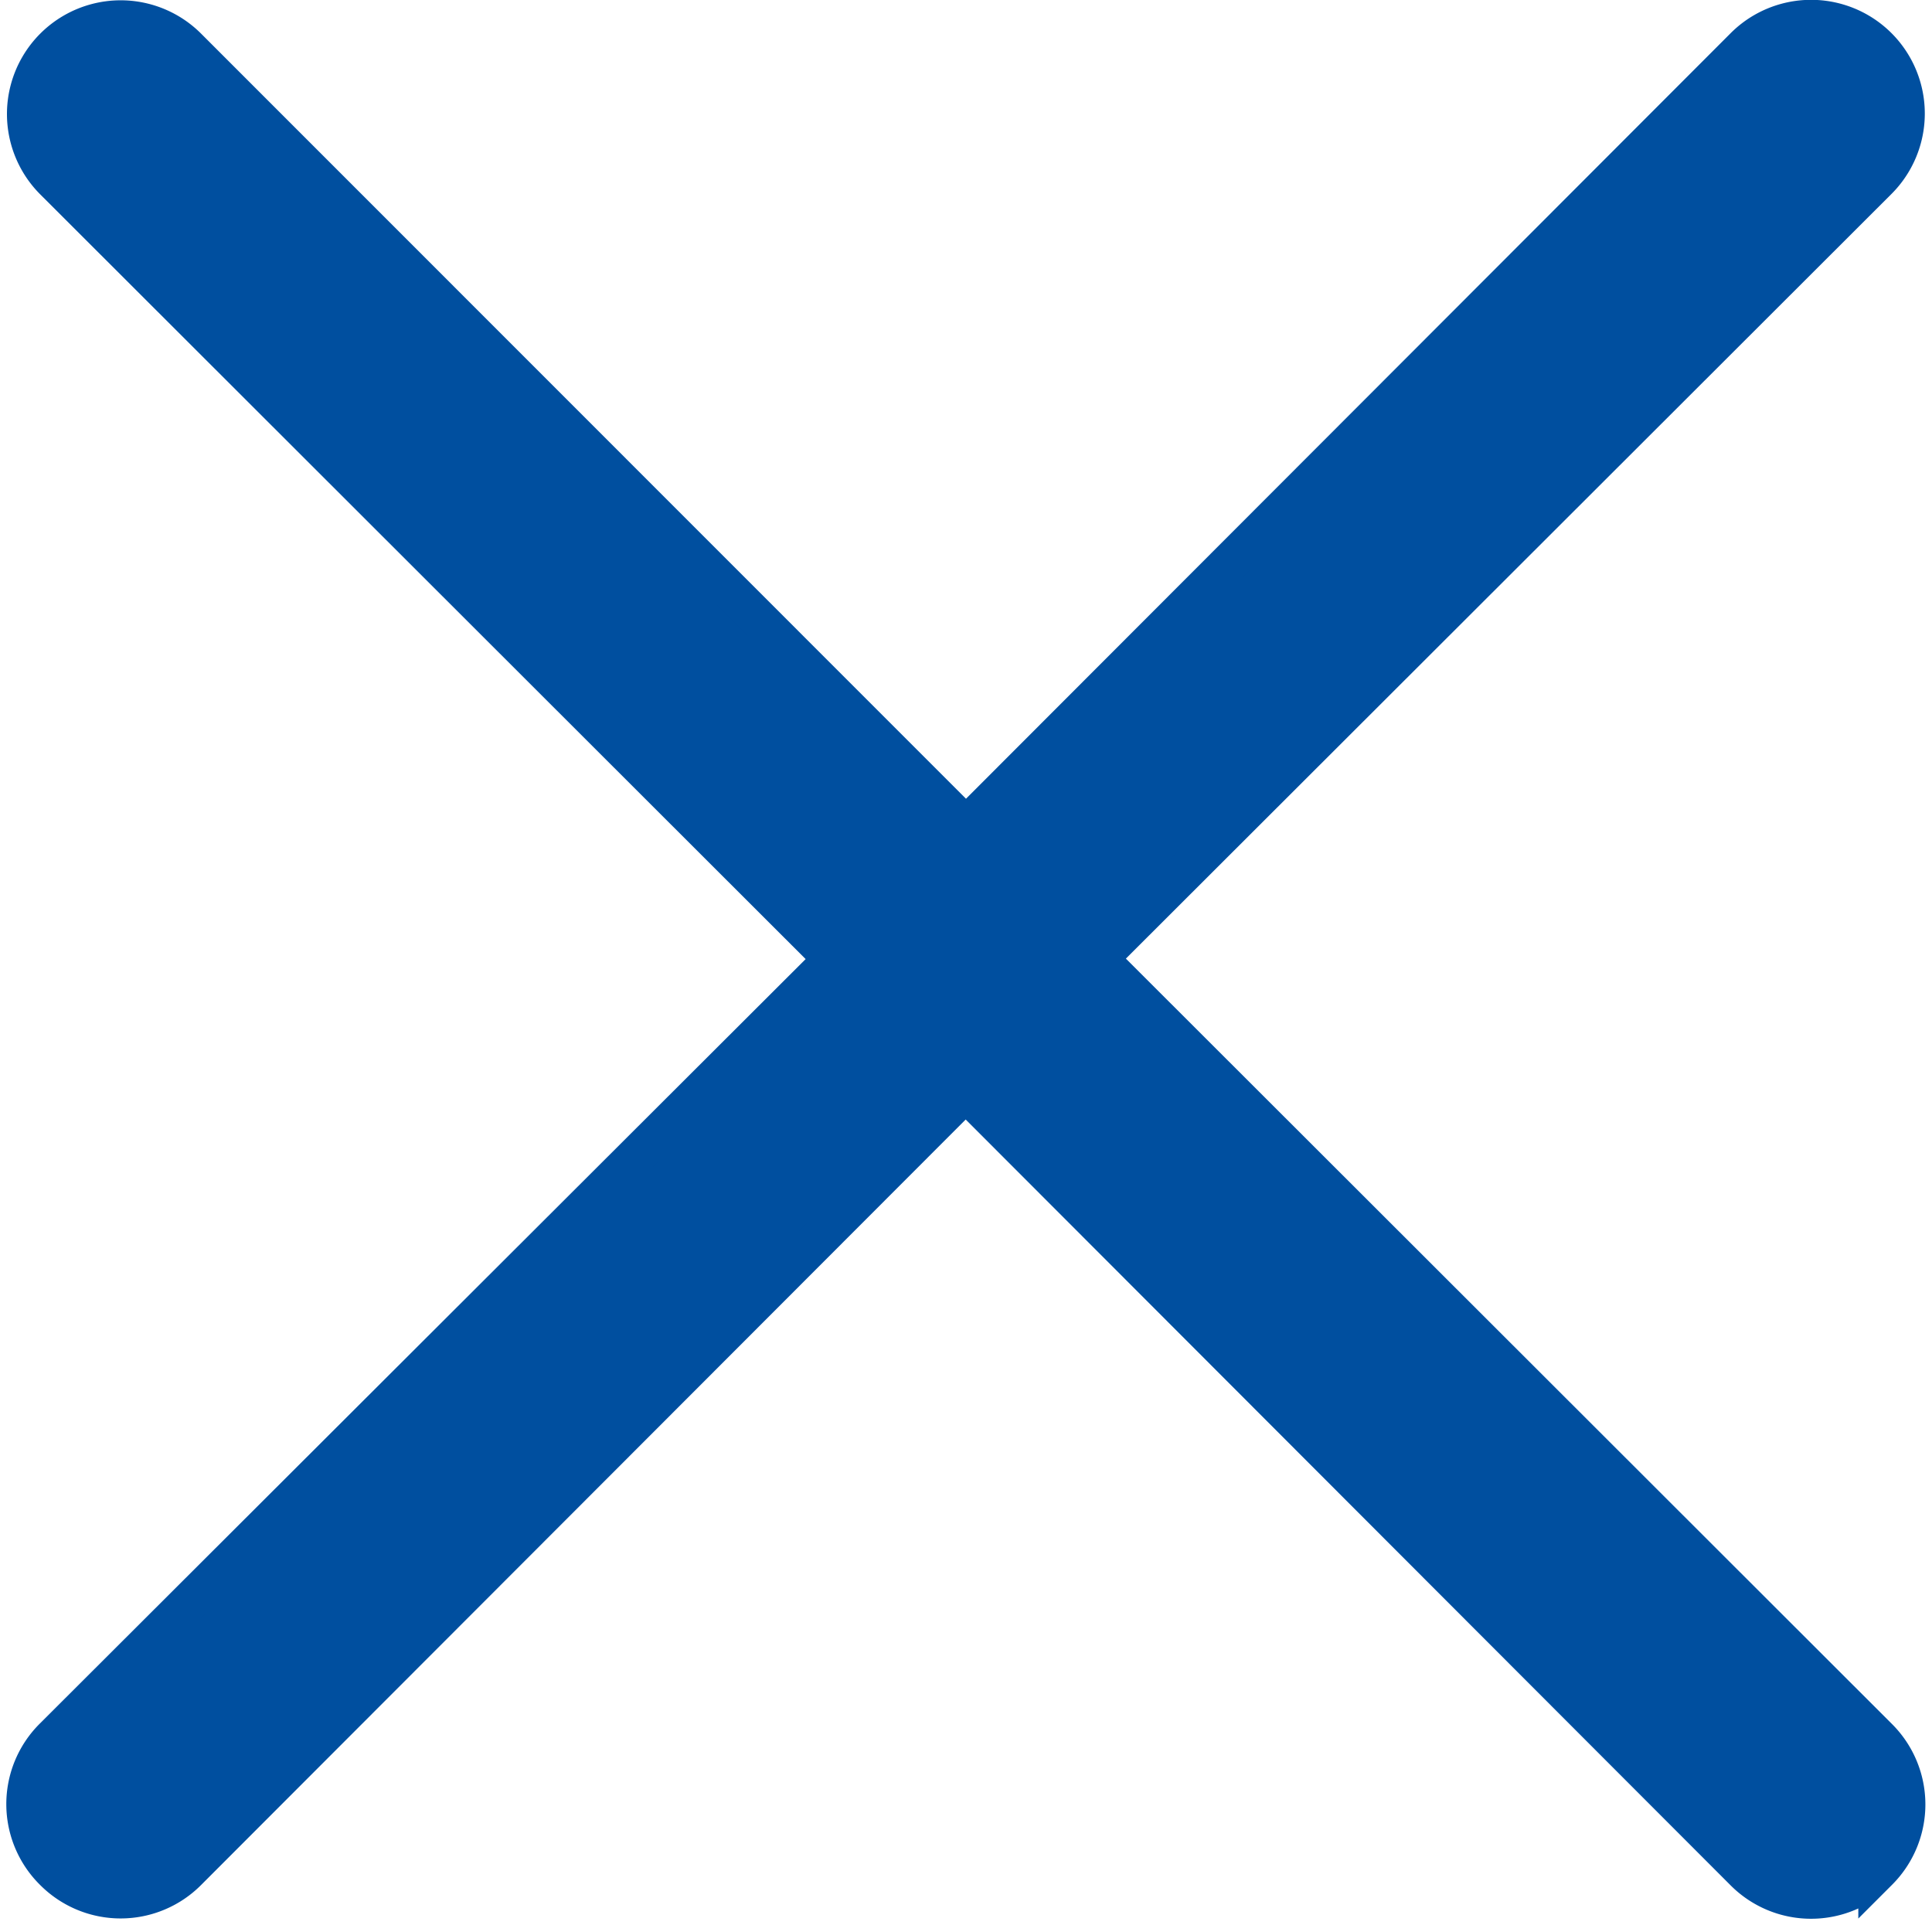
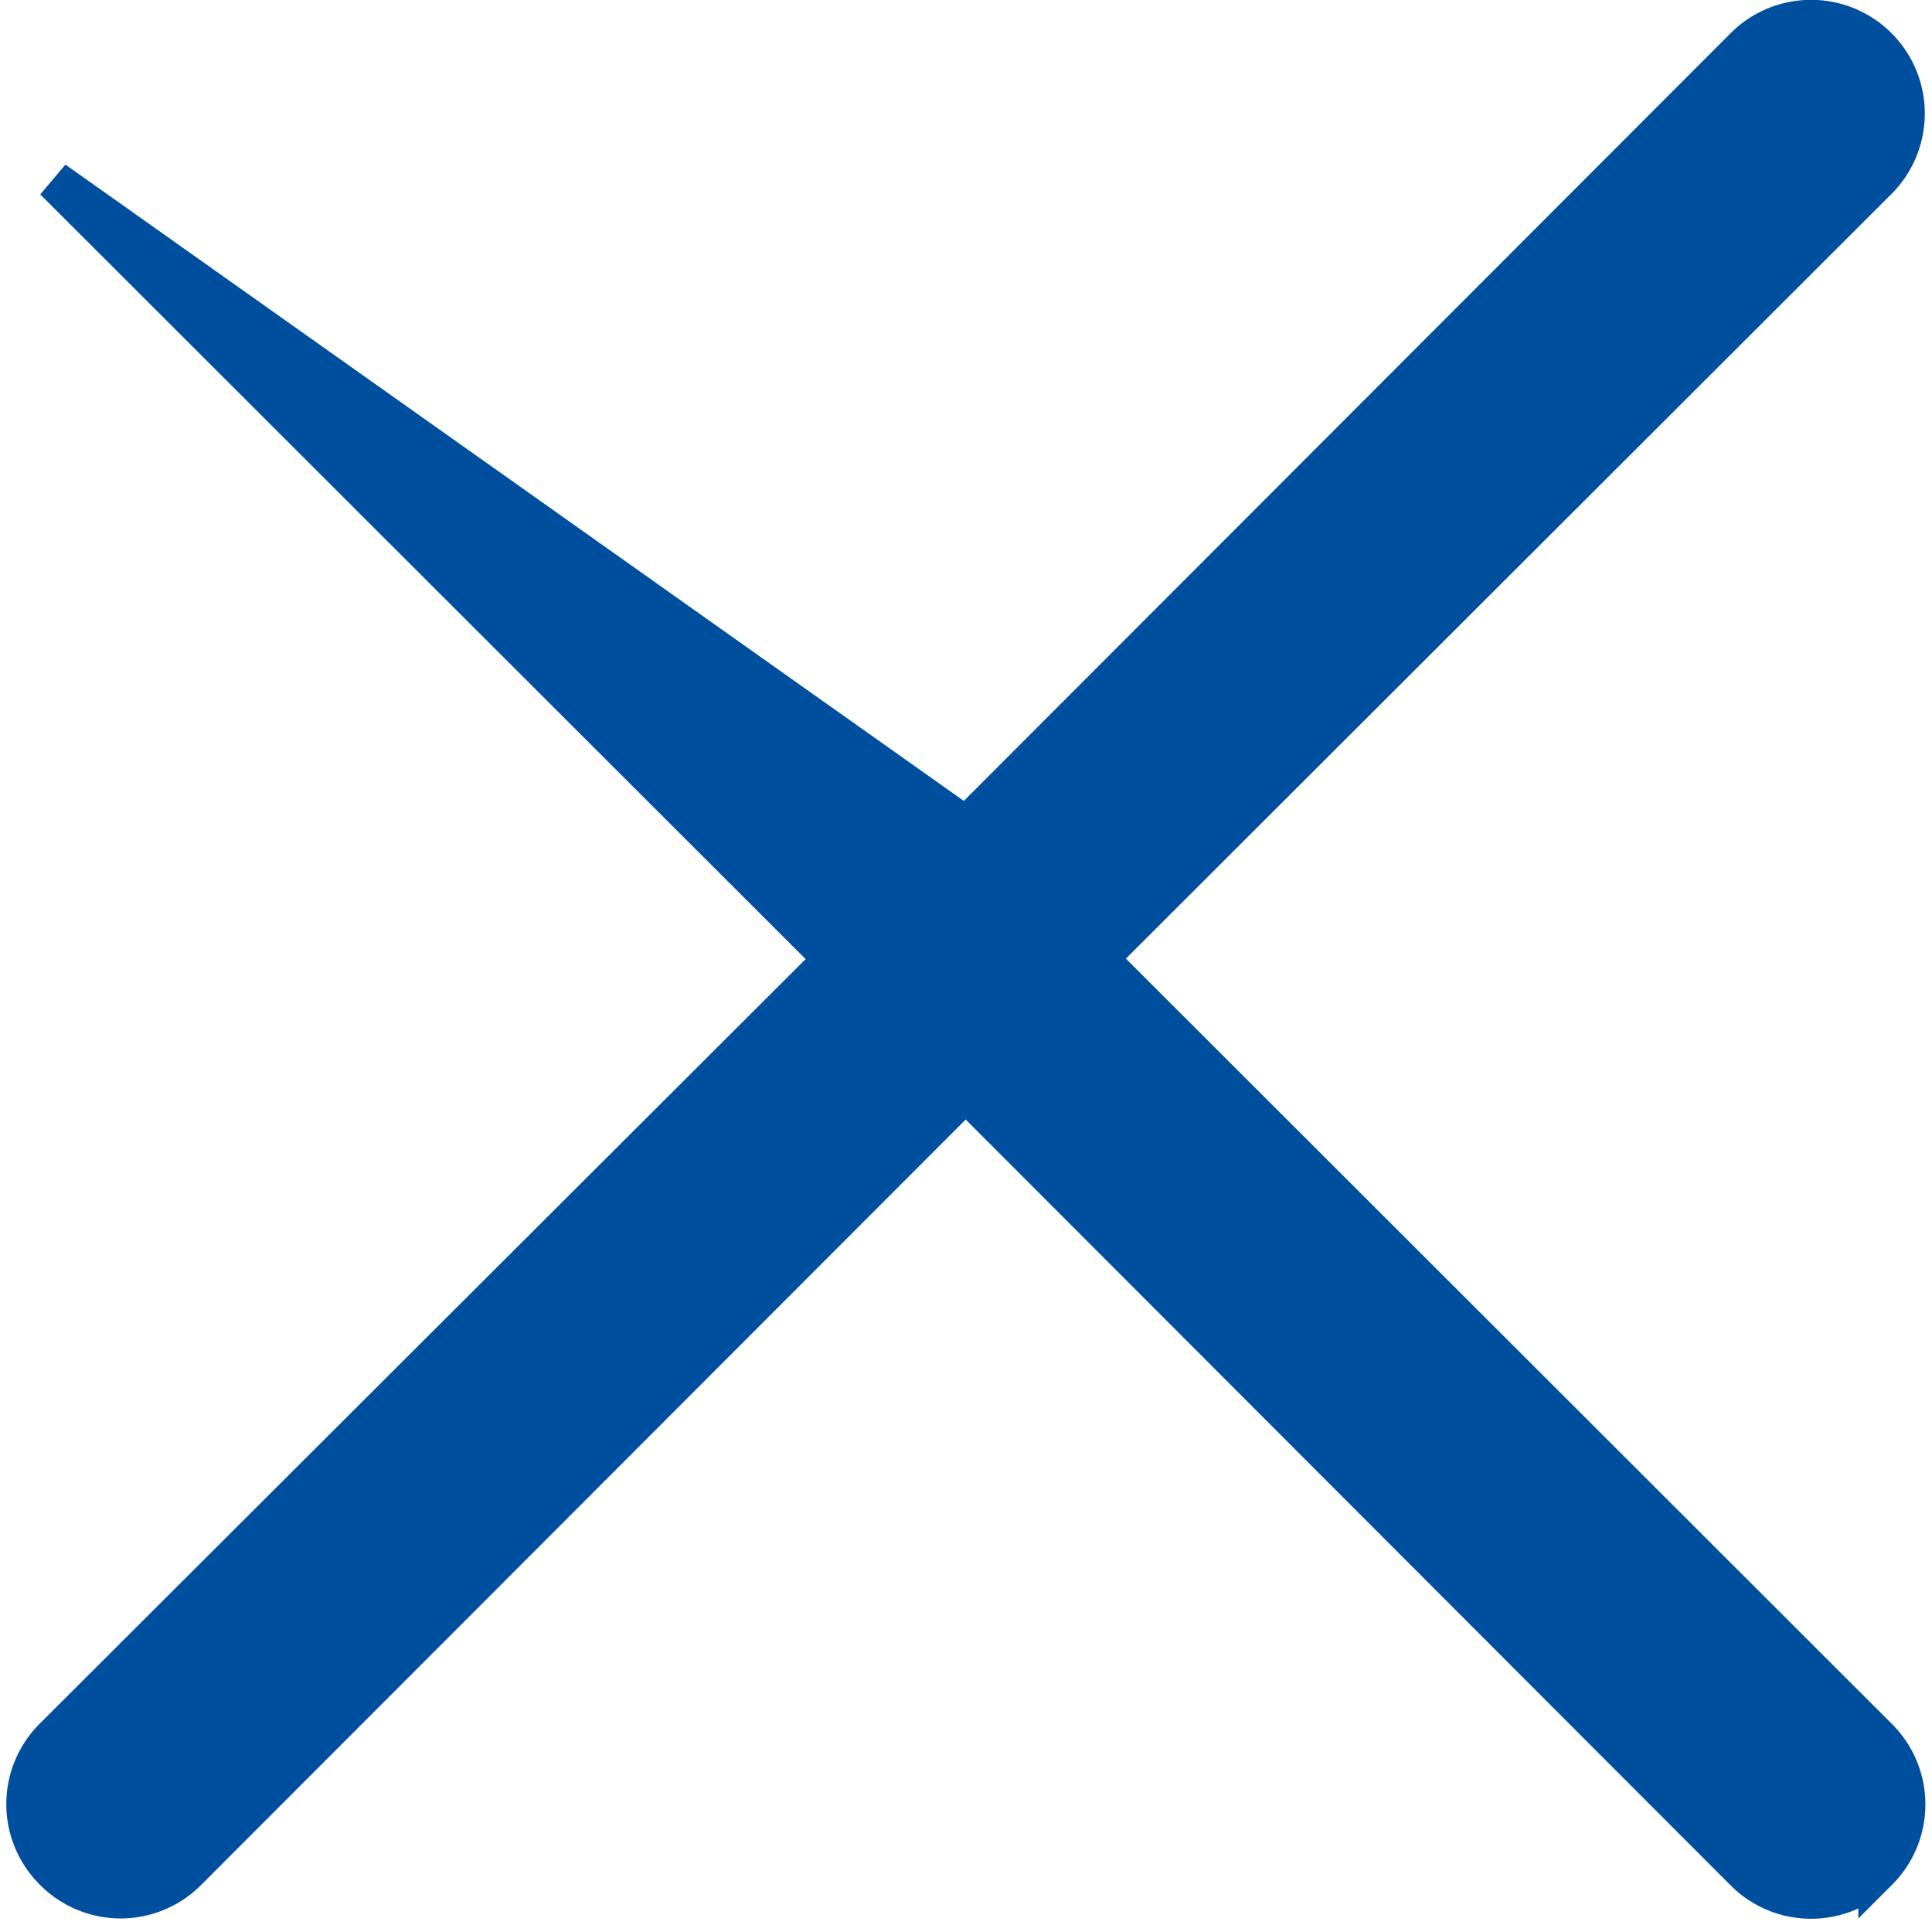
<svg xmlns="http://www.w3.org/2000/svg" width="24.672" height="24.586" viewBox="0 0 24.672 24.586">
  <g id="Gruppe_1197" data-name="Gruppe 1197" transform="translate(-1.658 -1.746)">
-     <path id="Pfad_851" data-name="Pfad 851" d="M25.639,23.936a1.2,1.2,0,0,1,.007,1.7l-.007.007a1.2,1.2,0,0,1-1.7.007l-.007-.007-9.942-9.954L4.052,25.639a1.2,1.2,0,0,1-1.7.007l-.007-.007a1.2,1.2,0,0,1-.007-1.7l.007-.007L12.3,13.994,2.349,4.052a1.2,1.2,0,1,1,1.7-1.7L13.994,12.3l9.942-9.954a1.2,1.2,0,0,1,1.7,1.7l-9.954,9.942Z" transform="translate(0)" fill="#004f9f" stroke="#004f9f" stroke-width="0.5" />
+     <path id="Pfad_851" data-name="Pfad 851" d="M25.639,23.936a1.2,1.2,0,0,1,.007,1.7l-.007.007a1.2,1.2,0,0,1-1.7.007l-.007-.007-9.942-9.954L4.052,25.639a1.2,1.2,0,0,1-1.7.007l-.007-.007a1.2,1.2,0,0,1-.007-1.7l.007-.007L12.3,13.994,2.349,4.052L13.994,12.3l9.942-9.954a1.2,1.2,0,0,1,1.7,1.7l-9.954,9.942Z" transform="translate(0)" fill="#004f9f" stroke="#004f9f" stroke-width="0.5" />
  </g>
</svg>